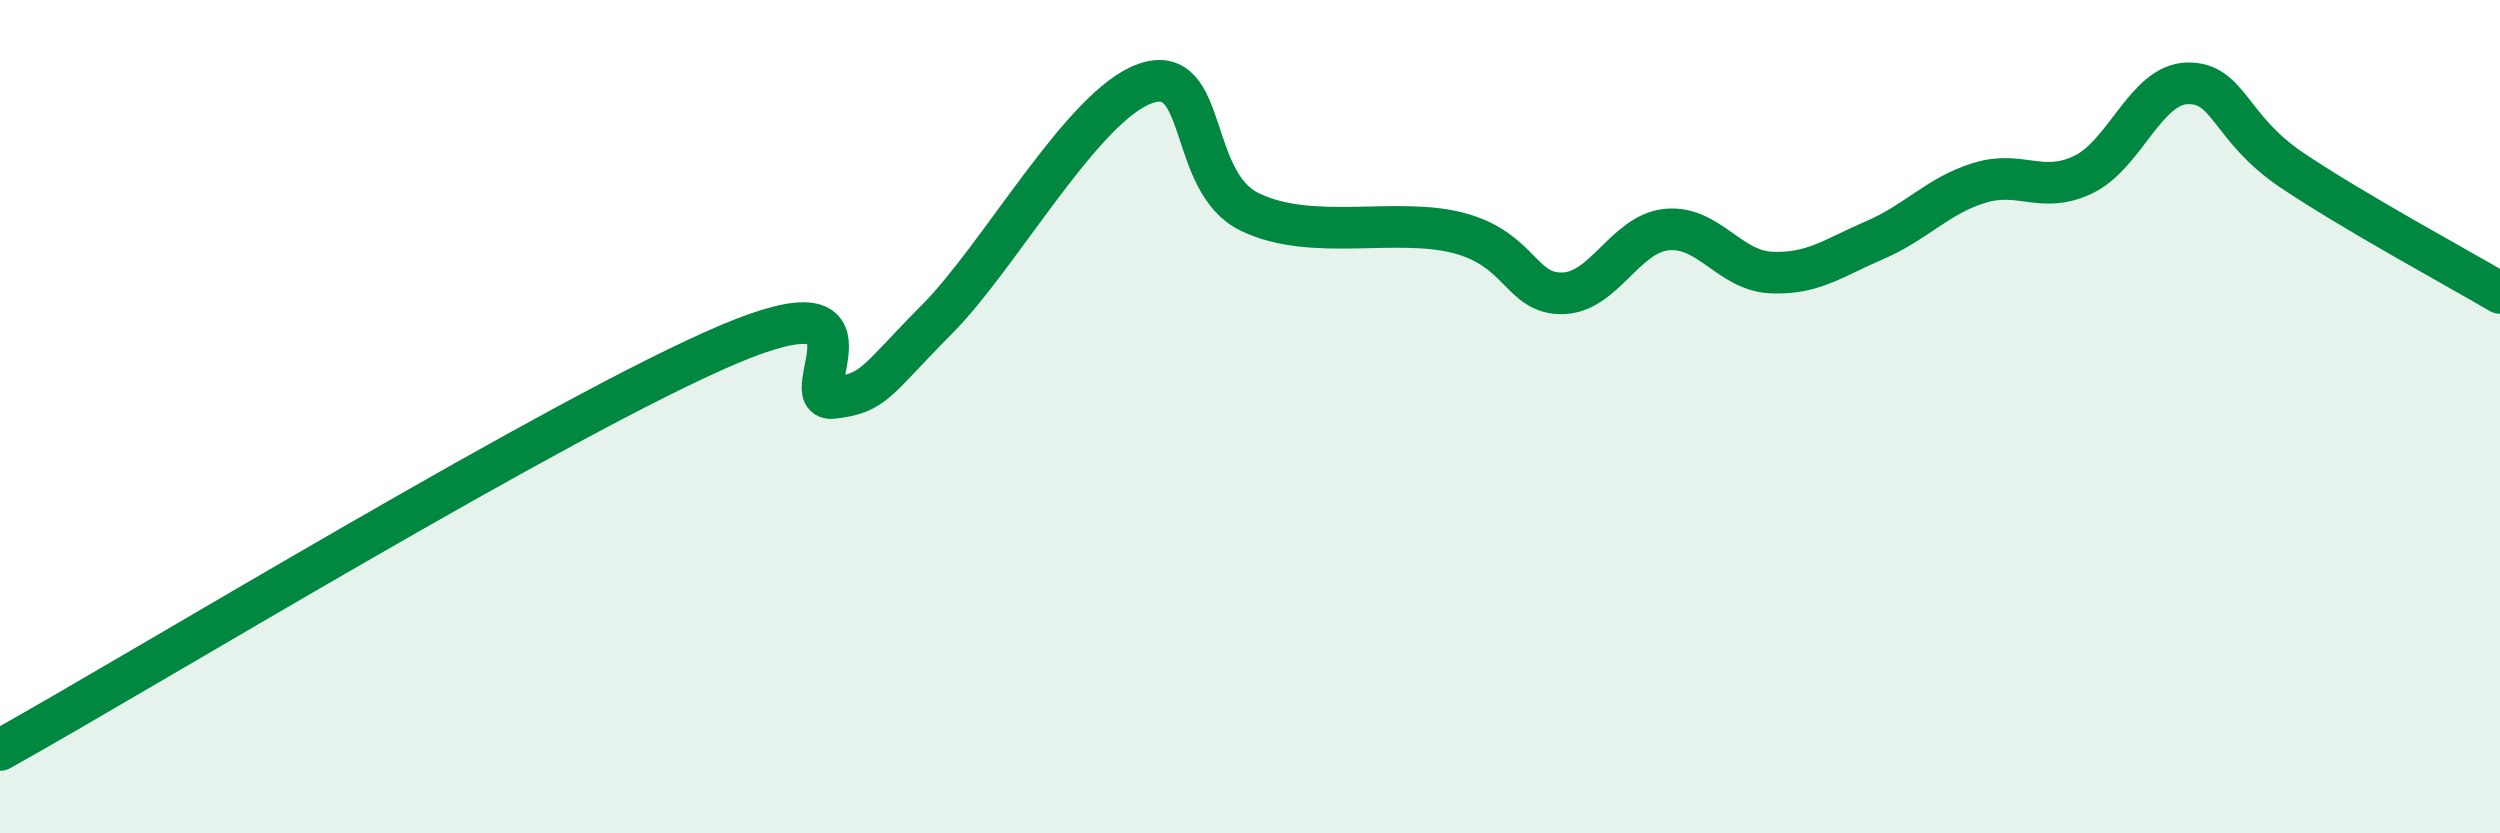
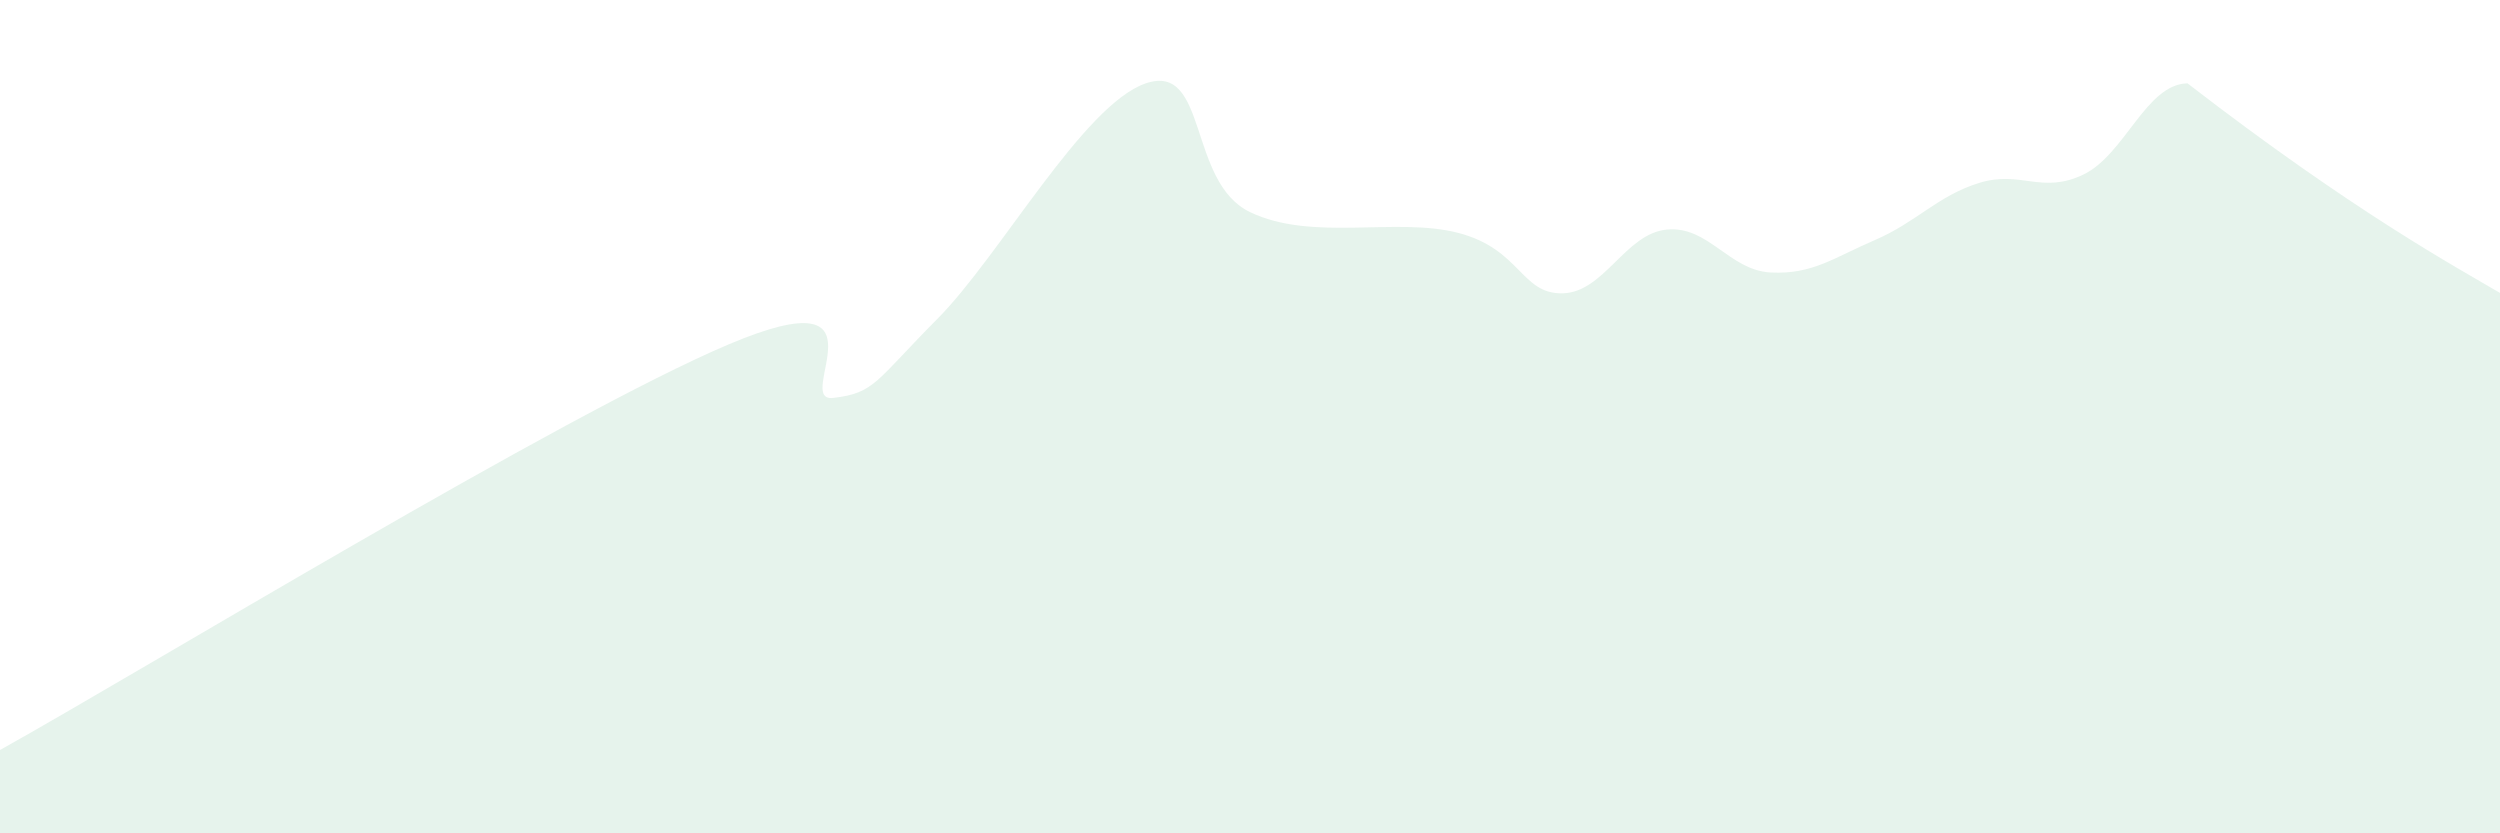
<svg xmlns="http://www.w3.org/2000/svg" width="60" height="20" viewBox="0 0 60 20">
-   <path d="M 0,18 C 3.5,16.05 13.5,9.95 17.5,8.26 C 21.5,6.57 19,9.67 20,9.55 C 21,9.43 21,9.16 22.5,7.65 C 24,6.14 26,2.51 27.5,2 C 29,1.49 28.5,4.37 30,5.09 C 31.5,5.81 33.5,5.2 35,5.59 C 36.5,5.98 36.5,7.06 37.5,7.04 C 38.5,7.02 39,5.61 40,5.51 C 41,5.41 41.5,6.49 42.5,6.54 C 43.5,6.59 44,6.19 45,5.76 C 46,5.33 46.5,4.7 47.5,4.39 C 48.5,4.08 49,4.67 50,4.19 C 51,3.71 51.5,2.02 52.5,2 C 53.5,1.98 53.5,3.07 55,4.08 C 56.5,5.09 59,6.44 60,7.03L60 20L0 20Z" fill="#008740" opacity="0.1" stroke-linecap="round" stroke-linejoin="round" />
-   <path d="M 0,18 C 3.5,16.05 13.5,9.95 17.5,8.26 C 21.5,6.57 19,9.67 20,9.55 C 21,9.43 21,9.16 22.5,7.65 C 24,6.14 26,2.51 27.5,2 C 29,1.49 28.5,4.37 30,5.09 C 31.5,5.81 33.5,5.2 35,5.59 C 36.5,5.98 36.5,7.06 37.5,7.04 C 38.5,7.02 39,5.61 40,5.51 C 41,5.41 41.5,6.49 42.5,6.54 C 43.5,6.59 44,6.19 45,5.76 C 46,5.33 46.5,4.7 47.5,4.39 C 48.5,4.08 49,4.67 50,4.19 C 51,3.71 51.5,2.02 52.5,2 C 53.5,1.98 53.5,3.07 55,4.08 C 56.5,5.09 59,6.44 60,7.03" stroke="#008740" stroke-width="1" fill="none" stroke-linecap="round" stroke-linejoin="round" />
+   <path d="M 0,18 C 3.5,16.05 13.5,9.95 17.5,8.26 C 21.5,6.57 19,9.67 20,9.55 C 21,9.43 21,9.16 22.5,7.65 C 24,6.14 26,2.51 27.5,2 C 29,1.49 28.5,4.37 30,5.09 C 31.5,5.81 33.5,5.2 35,5.59 C 36.5,5.98 36.5,7.06 37.5,7.04 C 38.5,7.02 39,5.61 40,5.51 C 41,5.41 41.5,6.49 42.5,6.54 C 43.5,6.59 44,6.19 45,5.76 C 46,5.33 46.5,4.7 47.5,4.39 C 48.5,4.08 49,4.67 50,4.19 C 51,3.71 51.5,2.02 52.5,2 C 56.5,5.09 59,6.44 60,7.03L60 20L0 20Z" fill="#008740" opacity="0.1" stroke-linecap="round" stroke-linejoin="round" />
</svg>